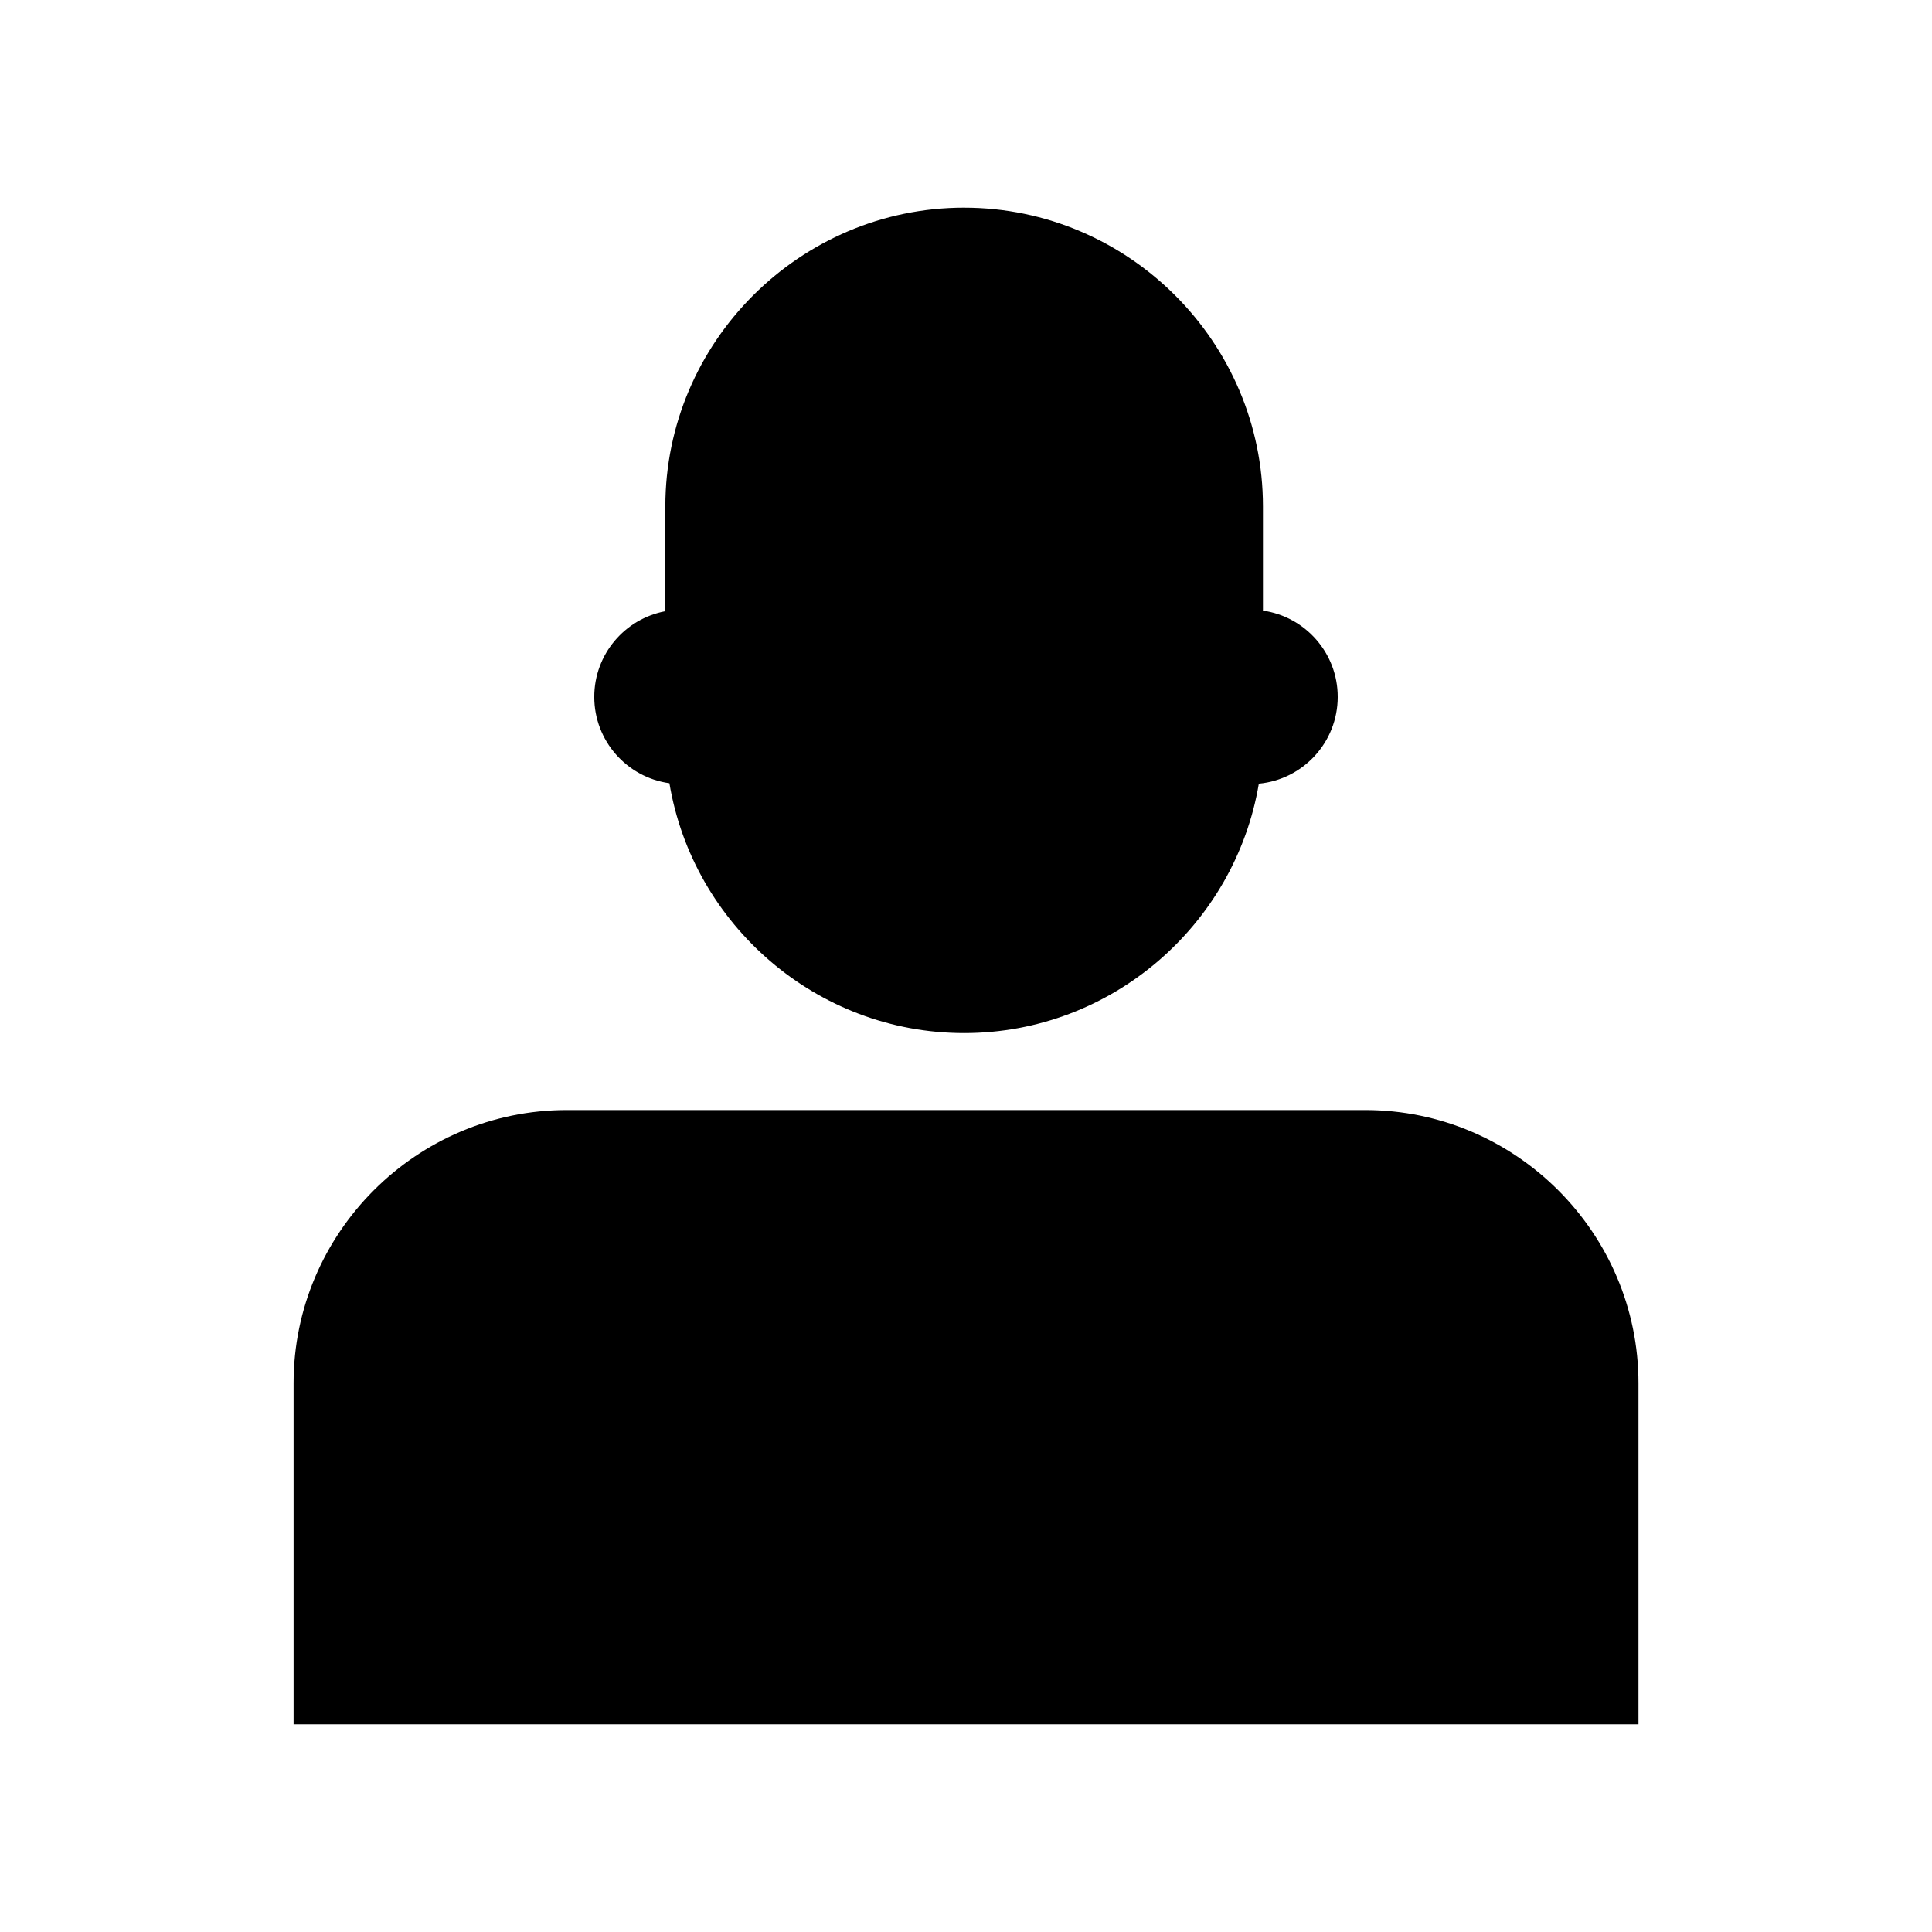
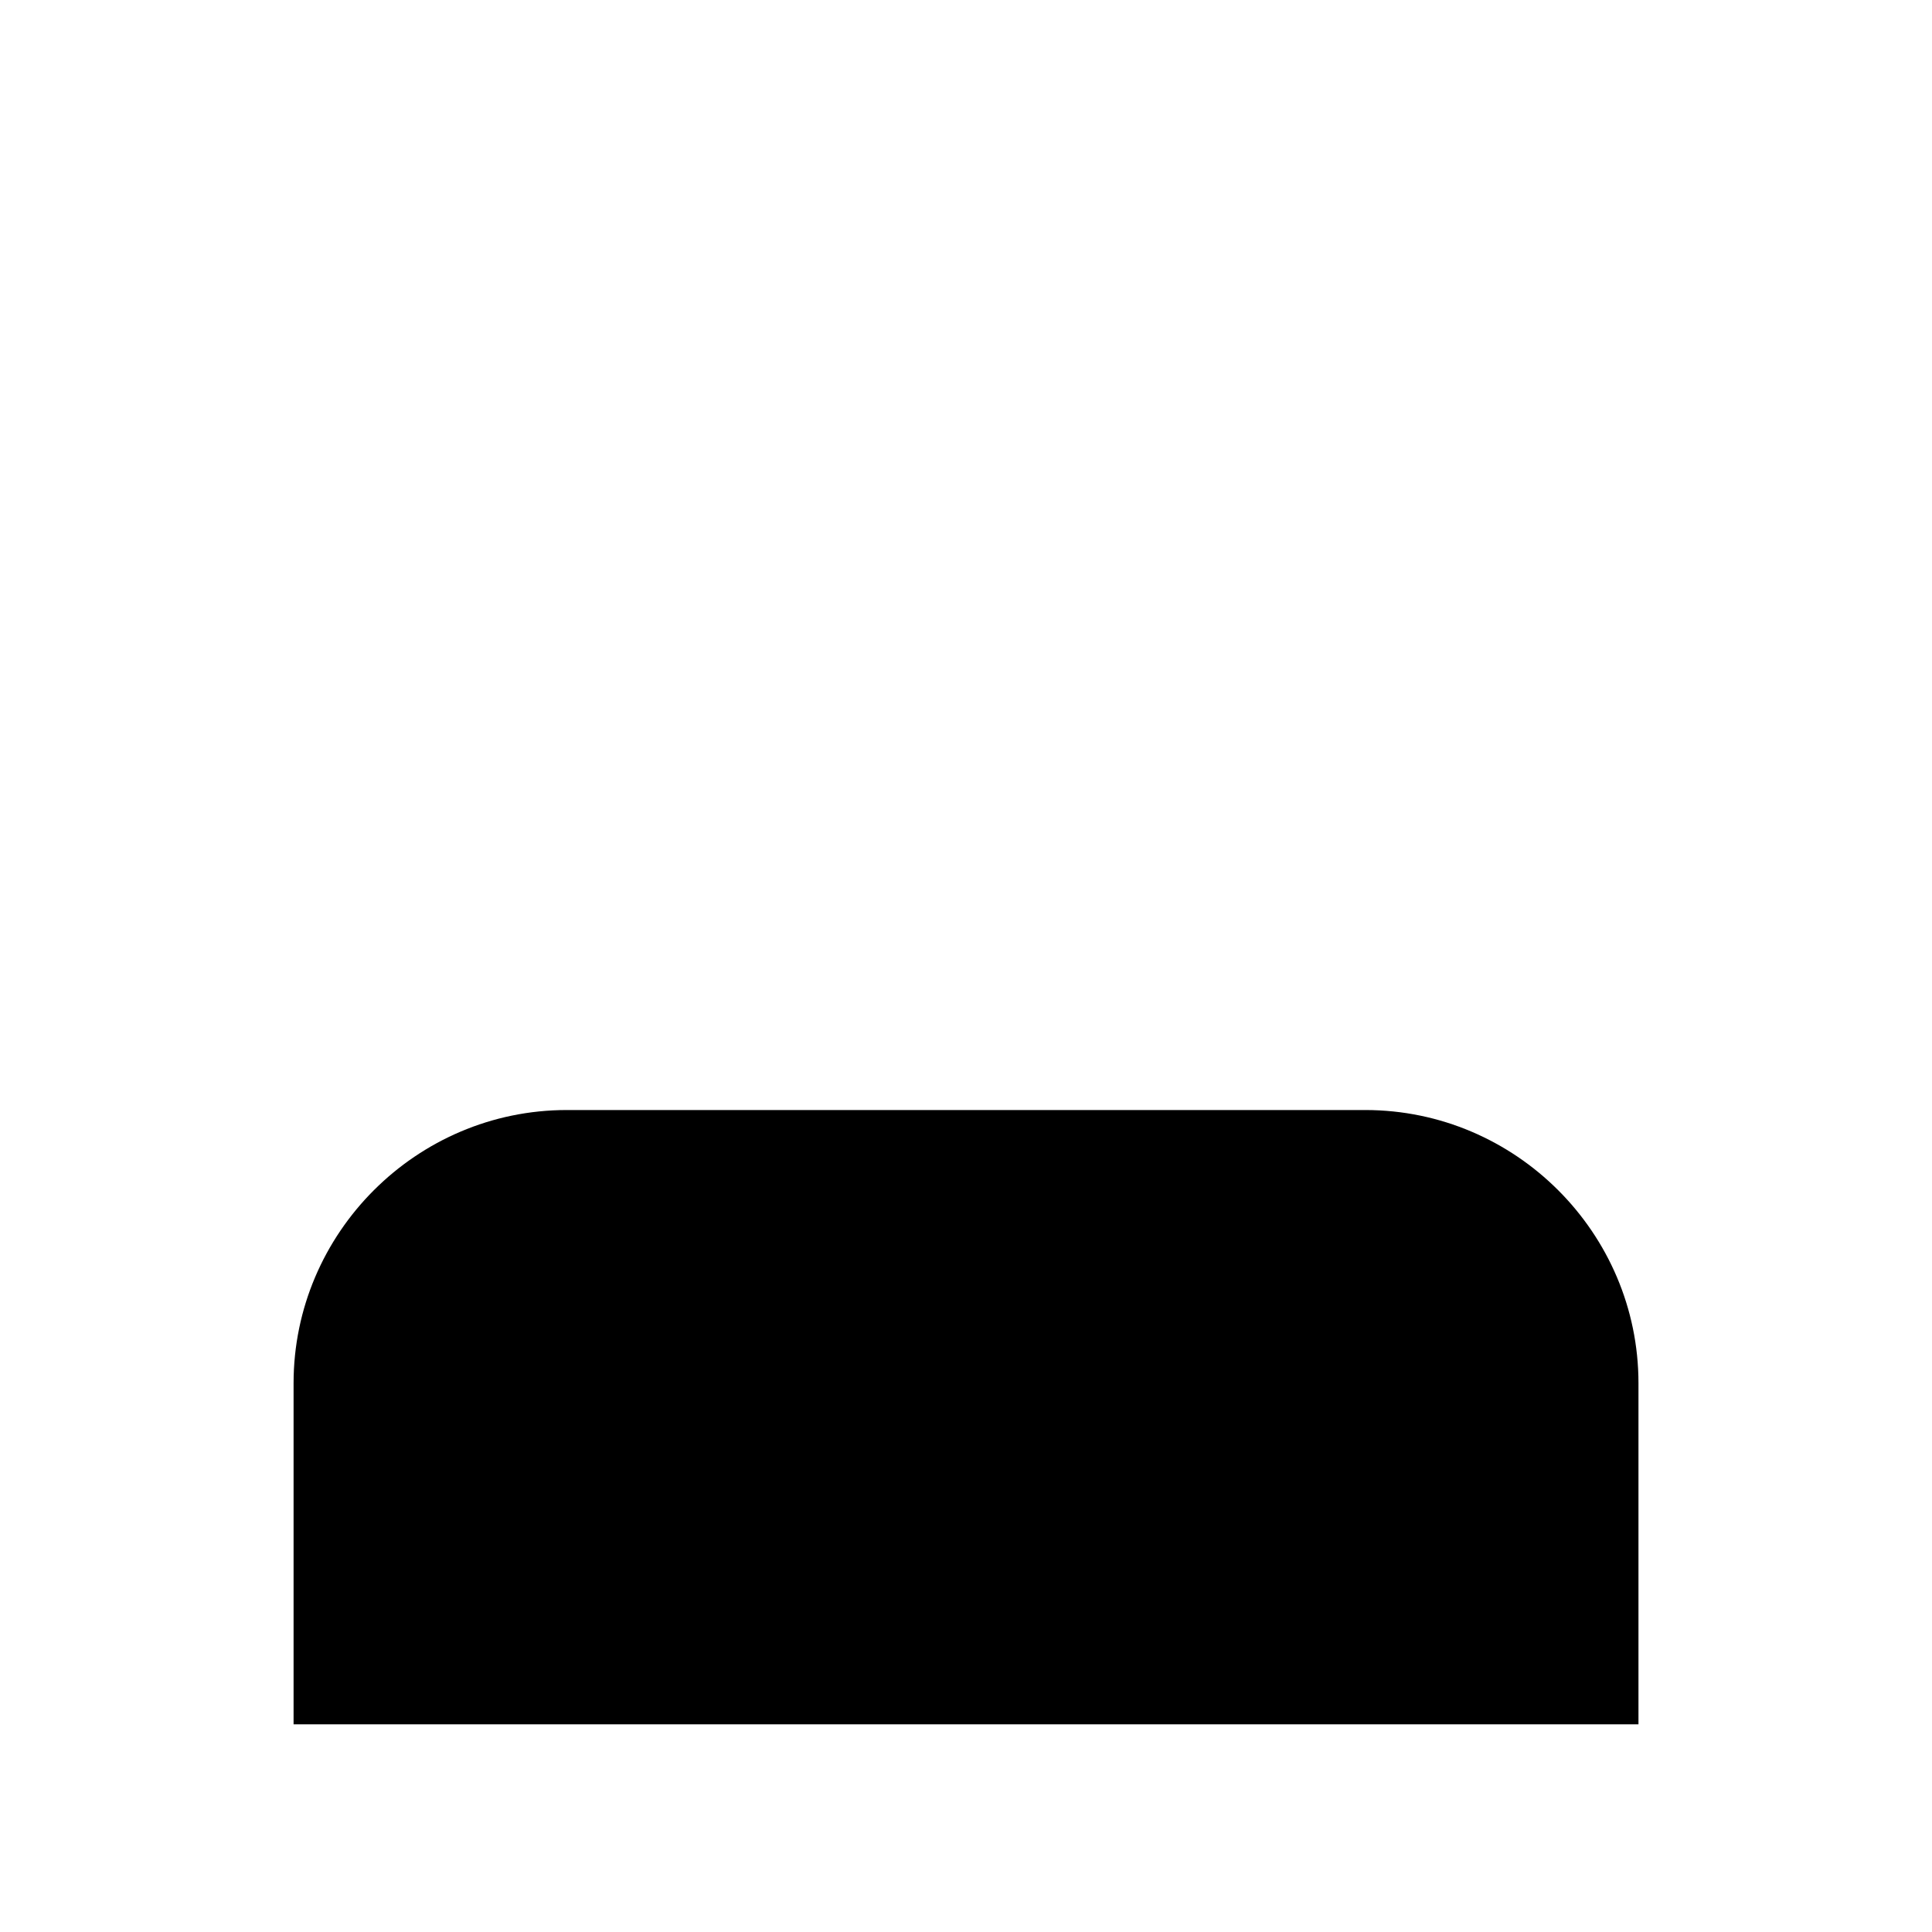
<svg xmlns="http://www.w3.org/2000/svg" fill="#000000" width="800px" height="800px" version="1.1" viewBox="144 144 512 512">
  <g fill-rule="evenodd">
-     <path d="m399.5 199.04h0.012c43.555 0 79.184 35.629 79.184 79.18v27.598c11.203 1.598 19.816 11.219 19.816 22.863 0 12.027-9.176 21.895-20.906 23-6.289 37.379-38.996 66.09-78.09 66.09h-0.012c-39.137 0-71.863-28.773-78.105-66.207-11.25-1.562-19.914-11.199-19.914-22.883 0-11.301 8.117-20.703 18.836-22.703v-27.762c0-43.551 35.629-79.18 79.184-79.18z" />
    <path d="m294.2 438.17h211.62c39.82 0 72.391 32.57 72.391 72.391v90.402h-356.41v-90.402c0-39.82 32.578-72.391 72.398-72.391z" />
  </g>
</svg>